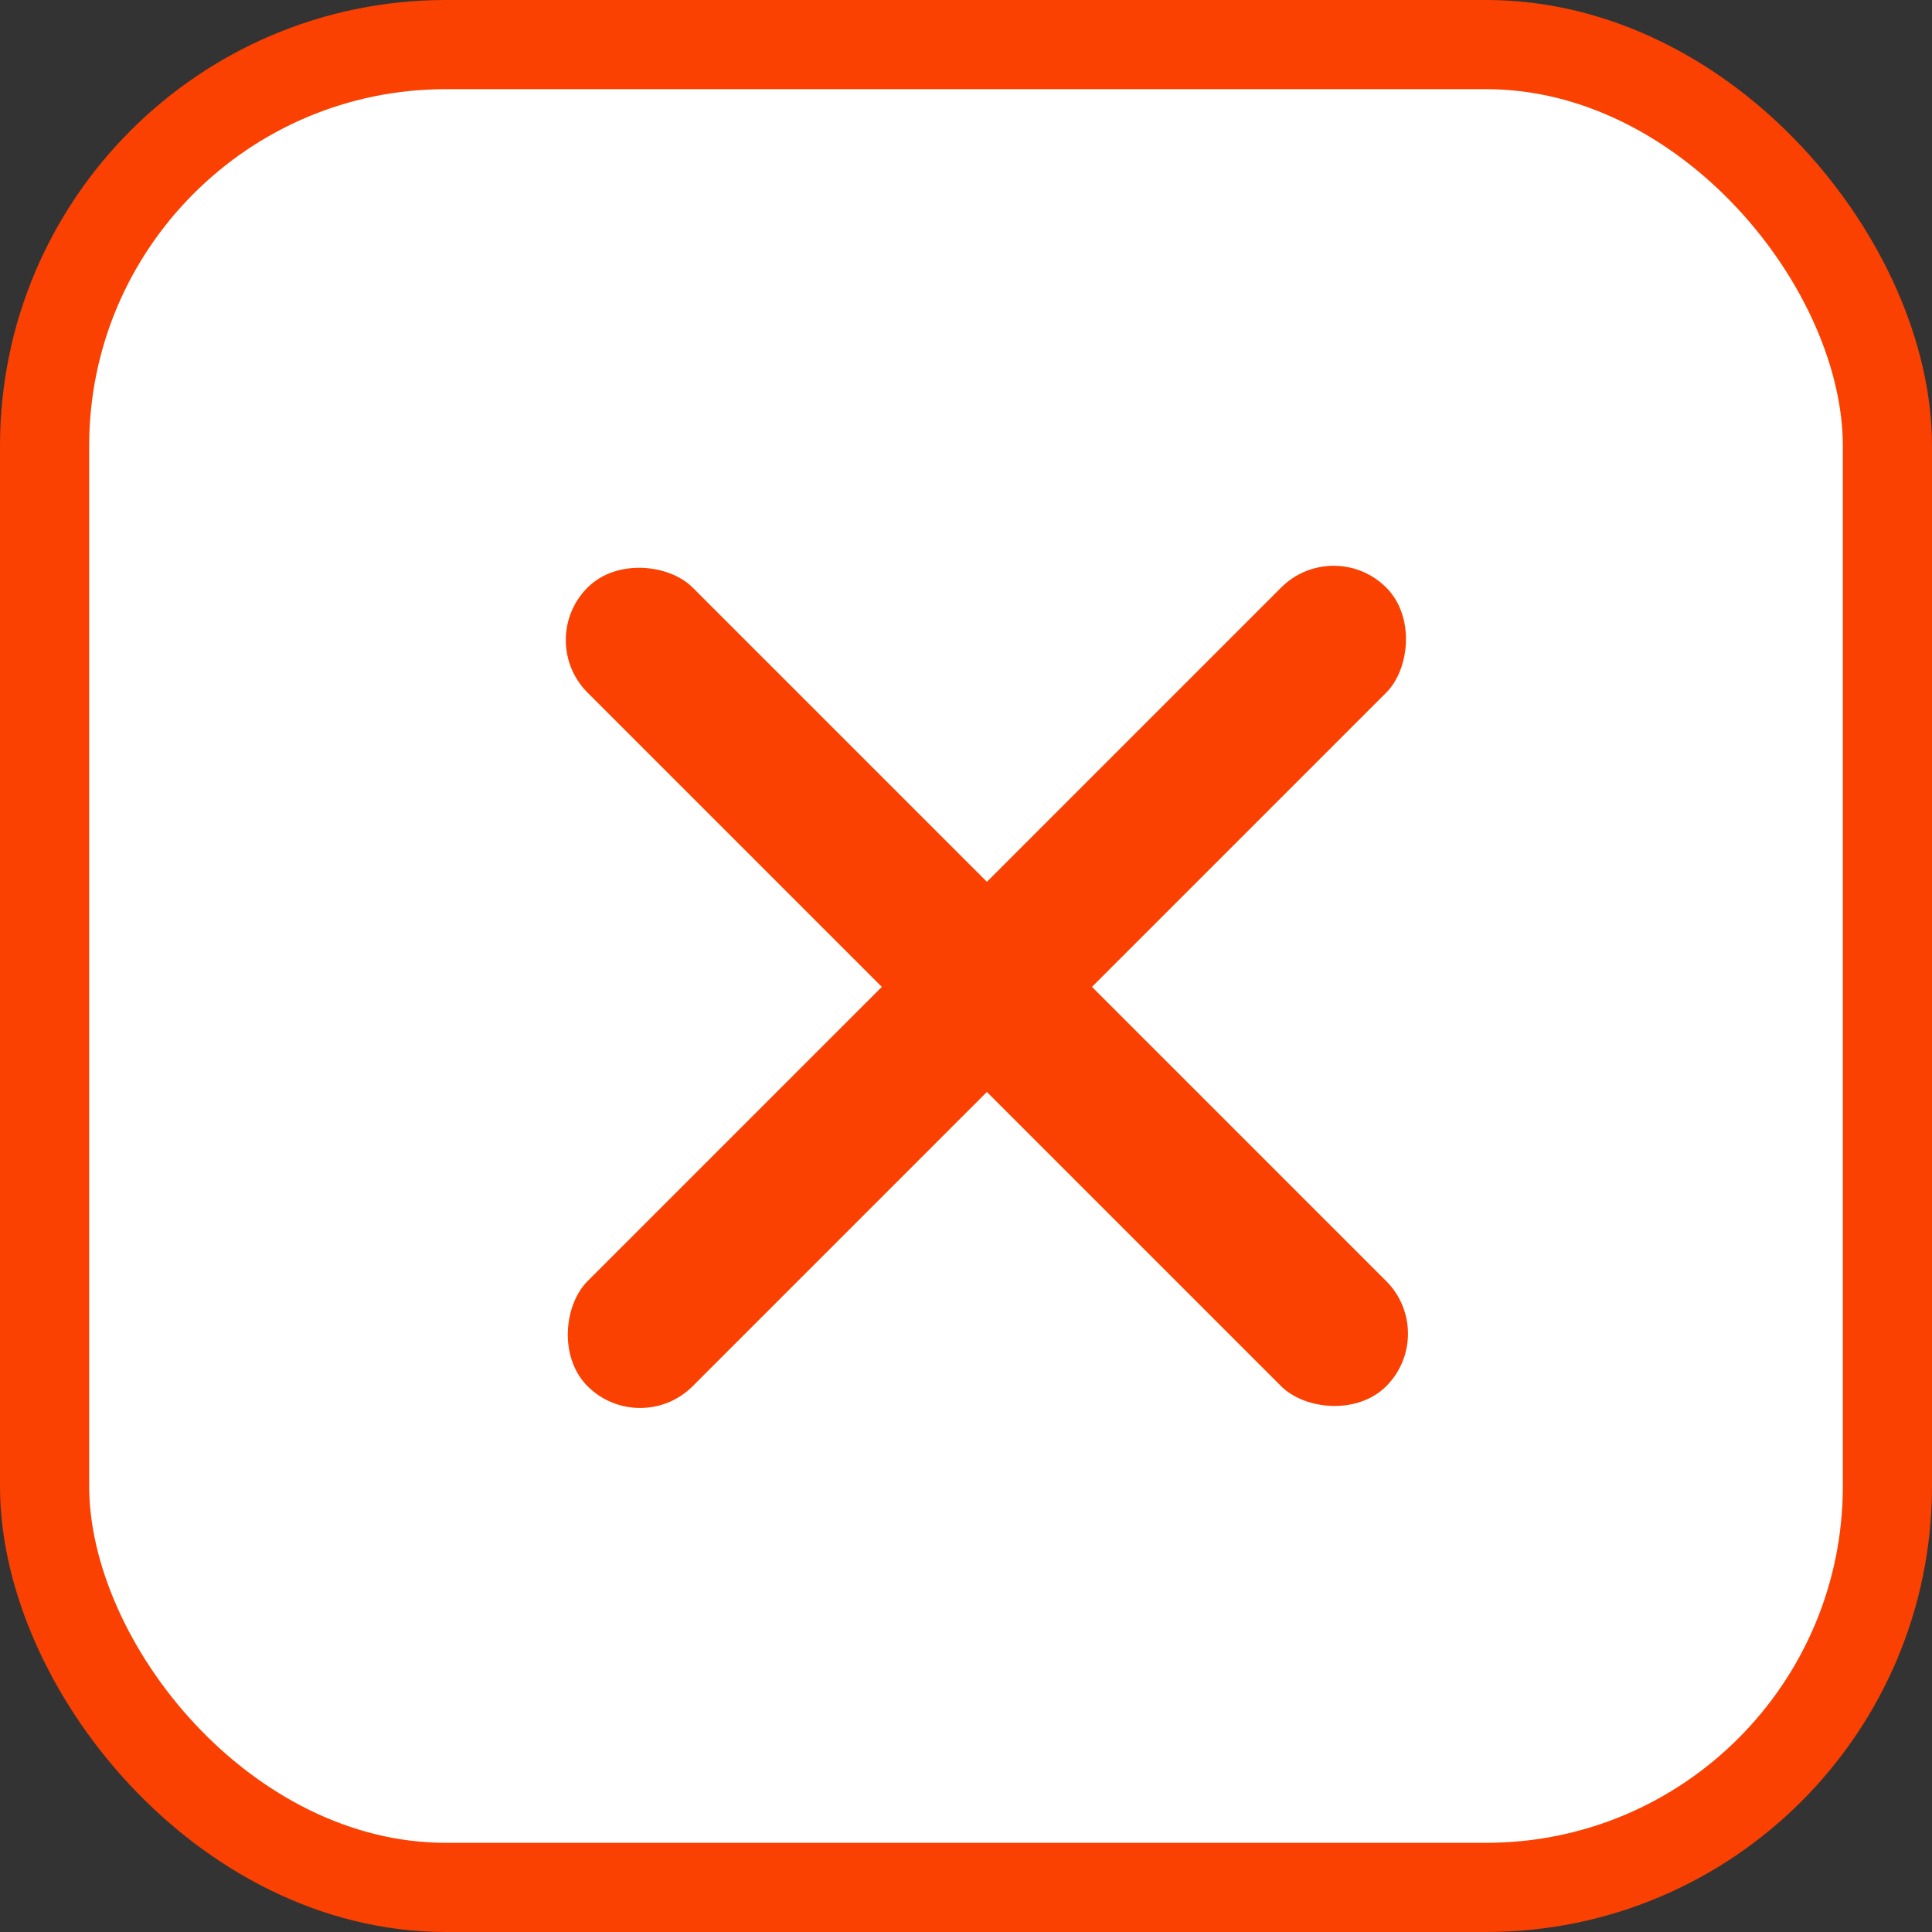
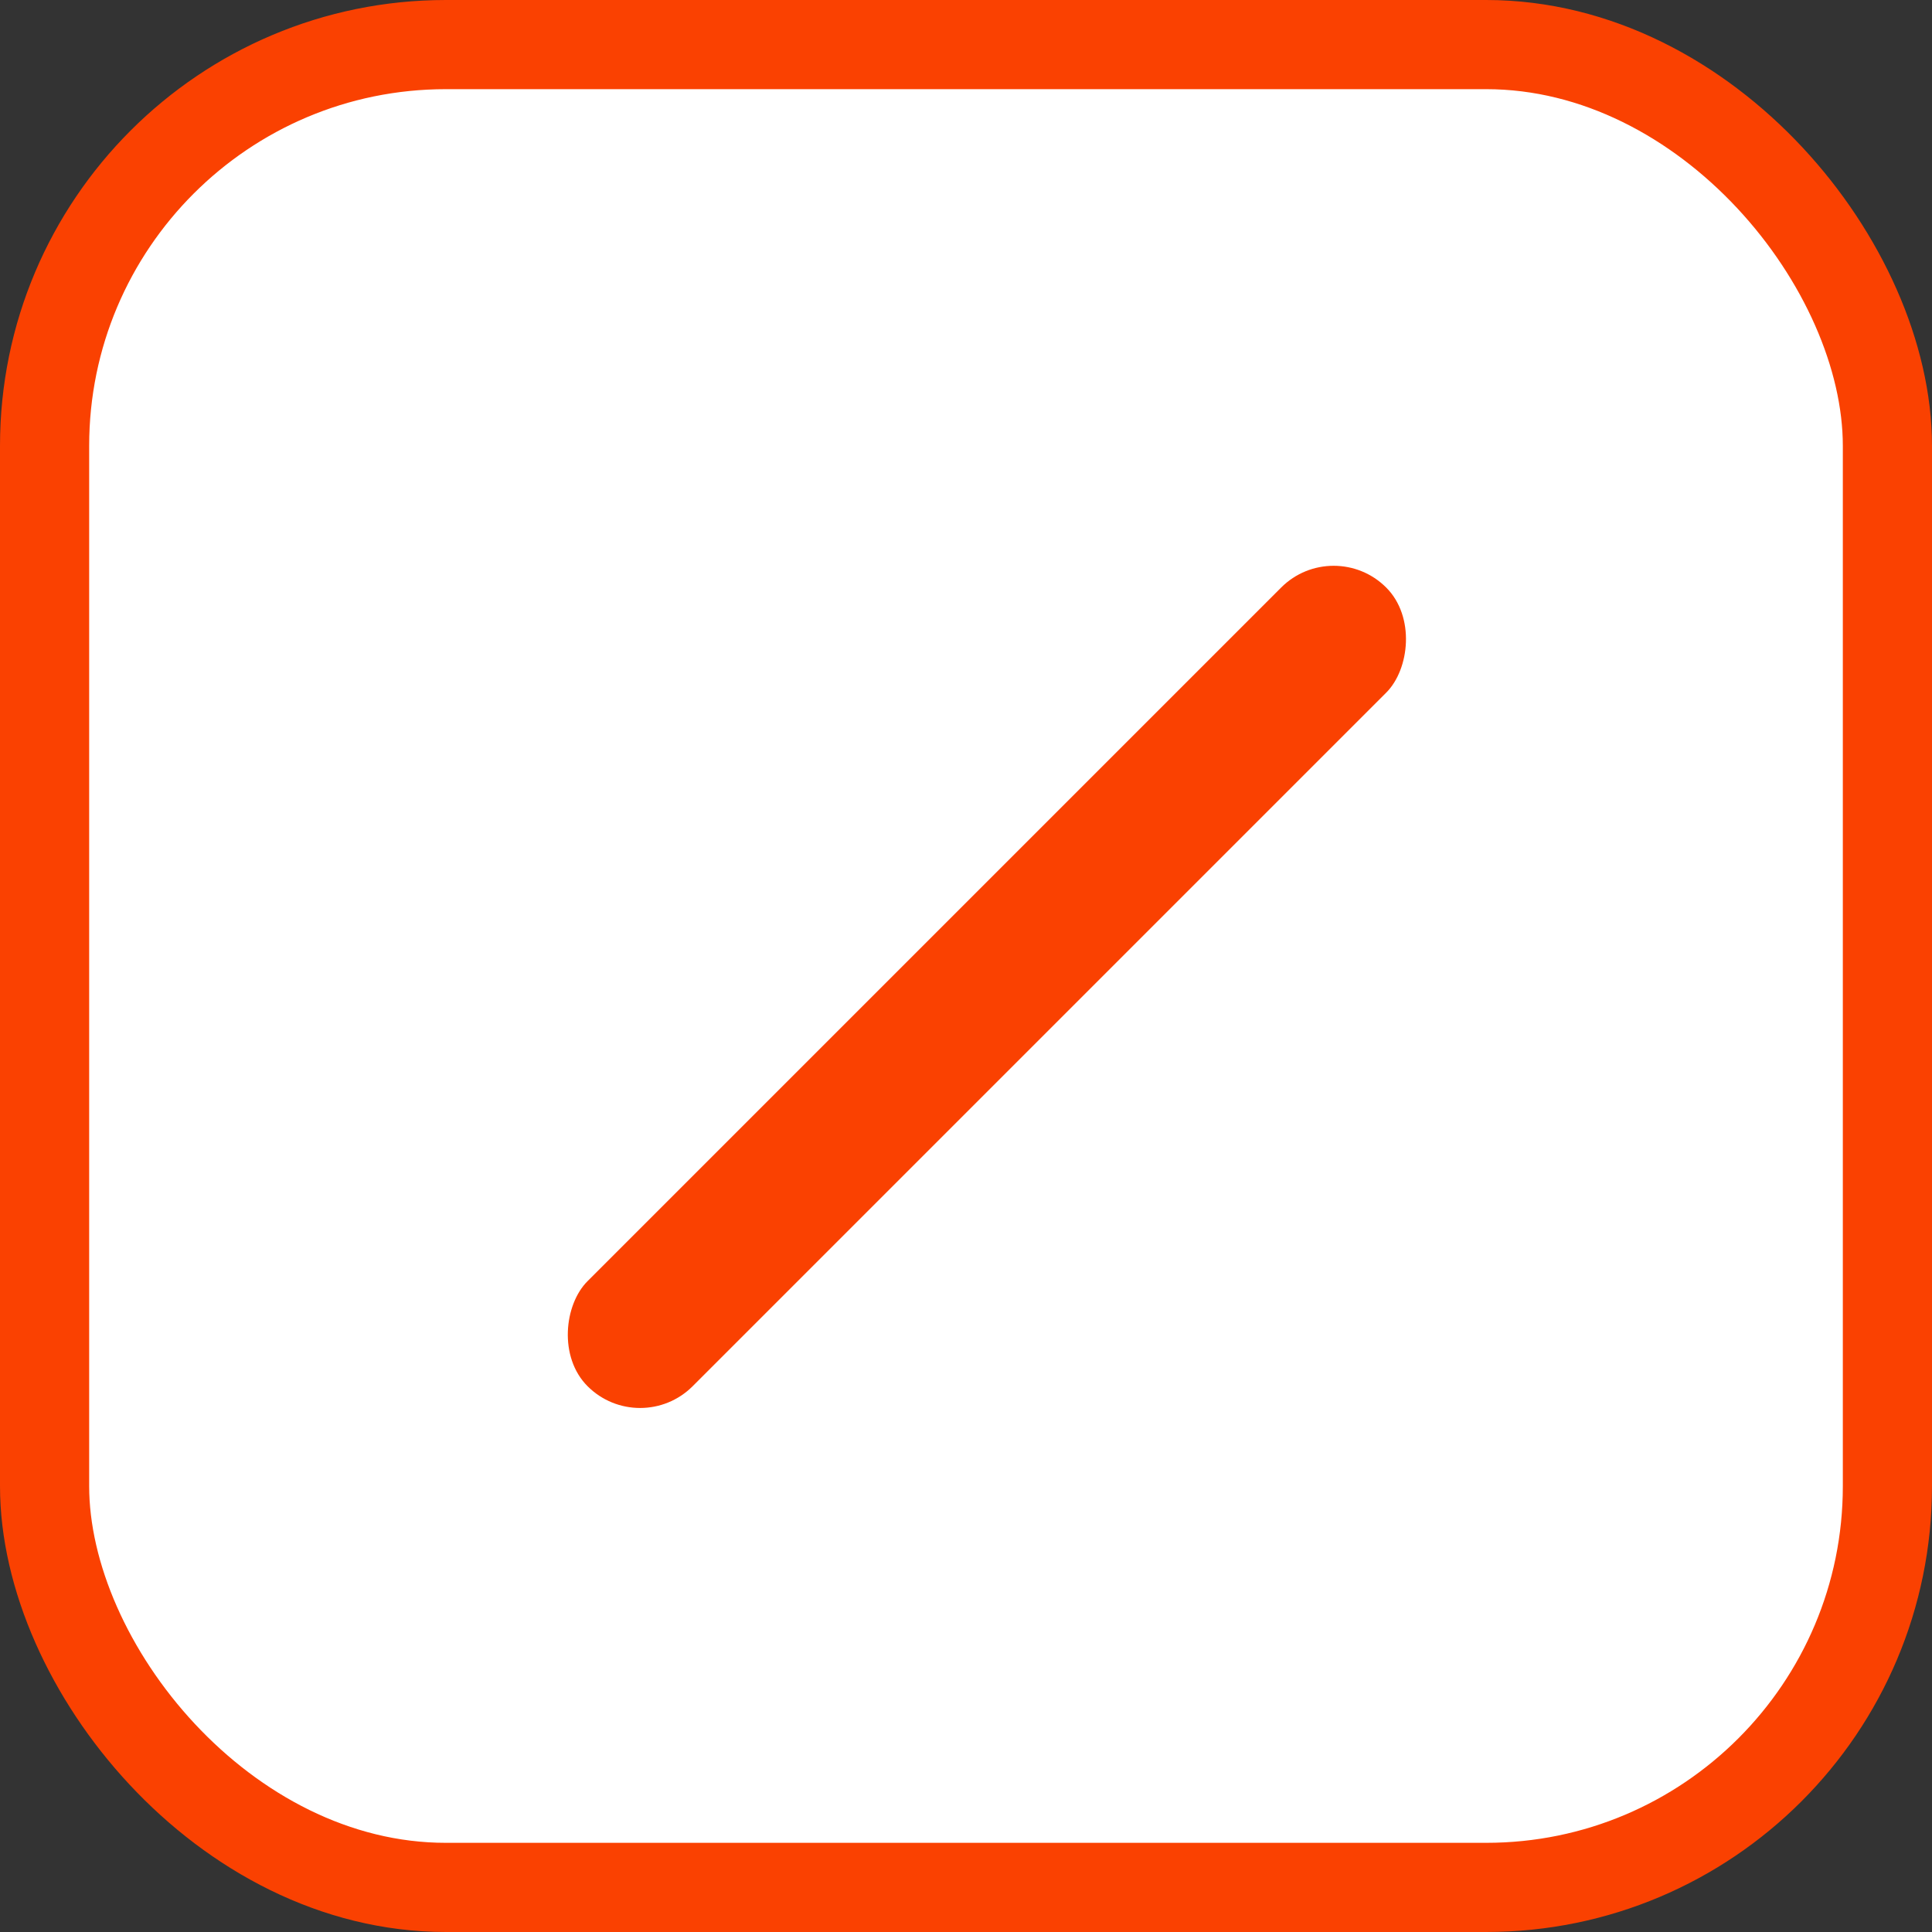
<svg xmlns="http://www.w3.org/2000/svg" width="65" height="65" viewBox="0 0 65 65" fill="none">
  <rect x="0" y="0" width="65" height="65" fill="#333333" stroke="none" />
  <rect x="1.5" y="1.5" width="62" height="62" rx="13.5" fill="#fff" stroke="#FA4101" stroke-width="3" />
  <rect x="44.87" y="18" width="5" height="38" rx="2.5" transform="rotate(45 44.87 18)" fill="#FA4101" />
-   <rect x="18" y="21.535" width="5" height="38" rx="2.5" transform="rotate(-45 18 21.535)" fill="#FA4101" />
</svg>